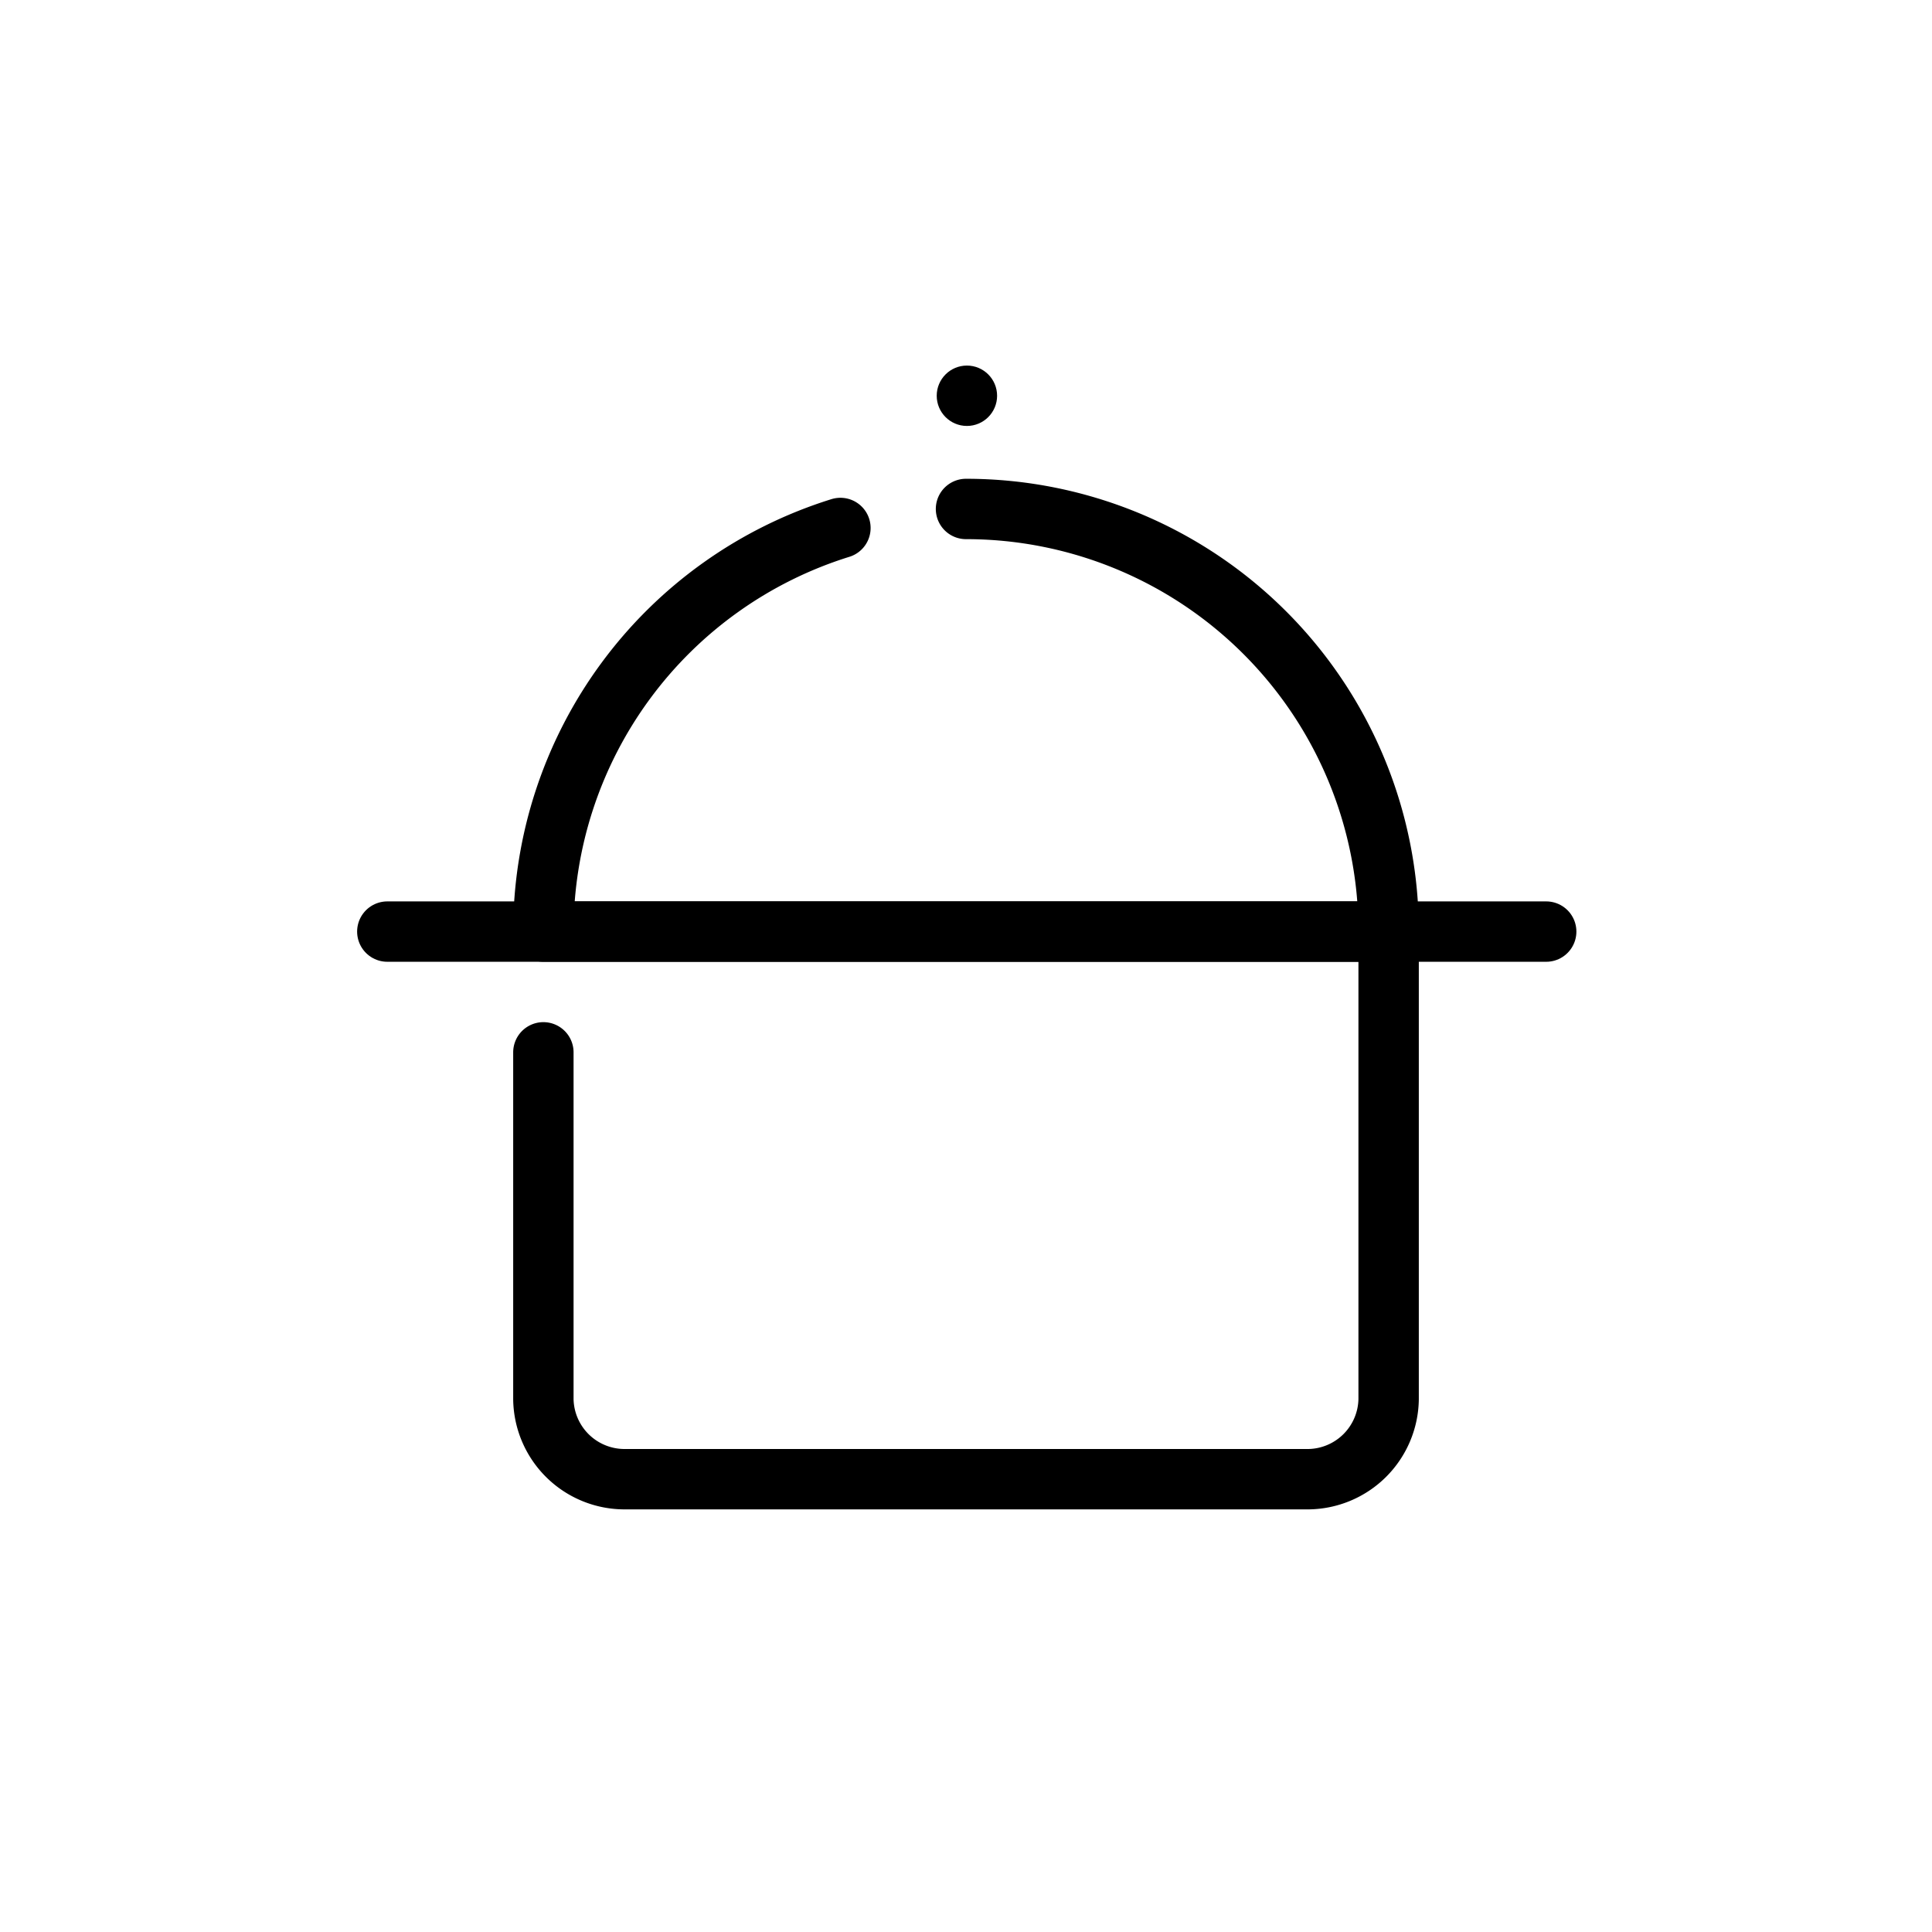
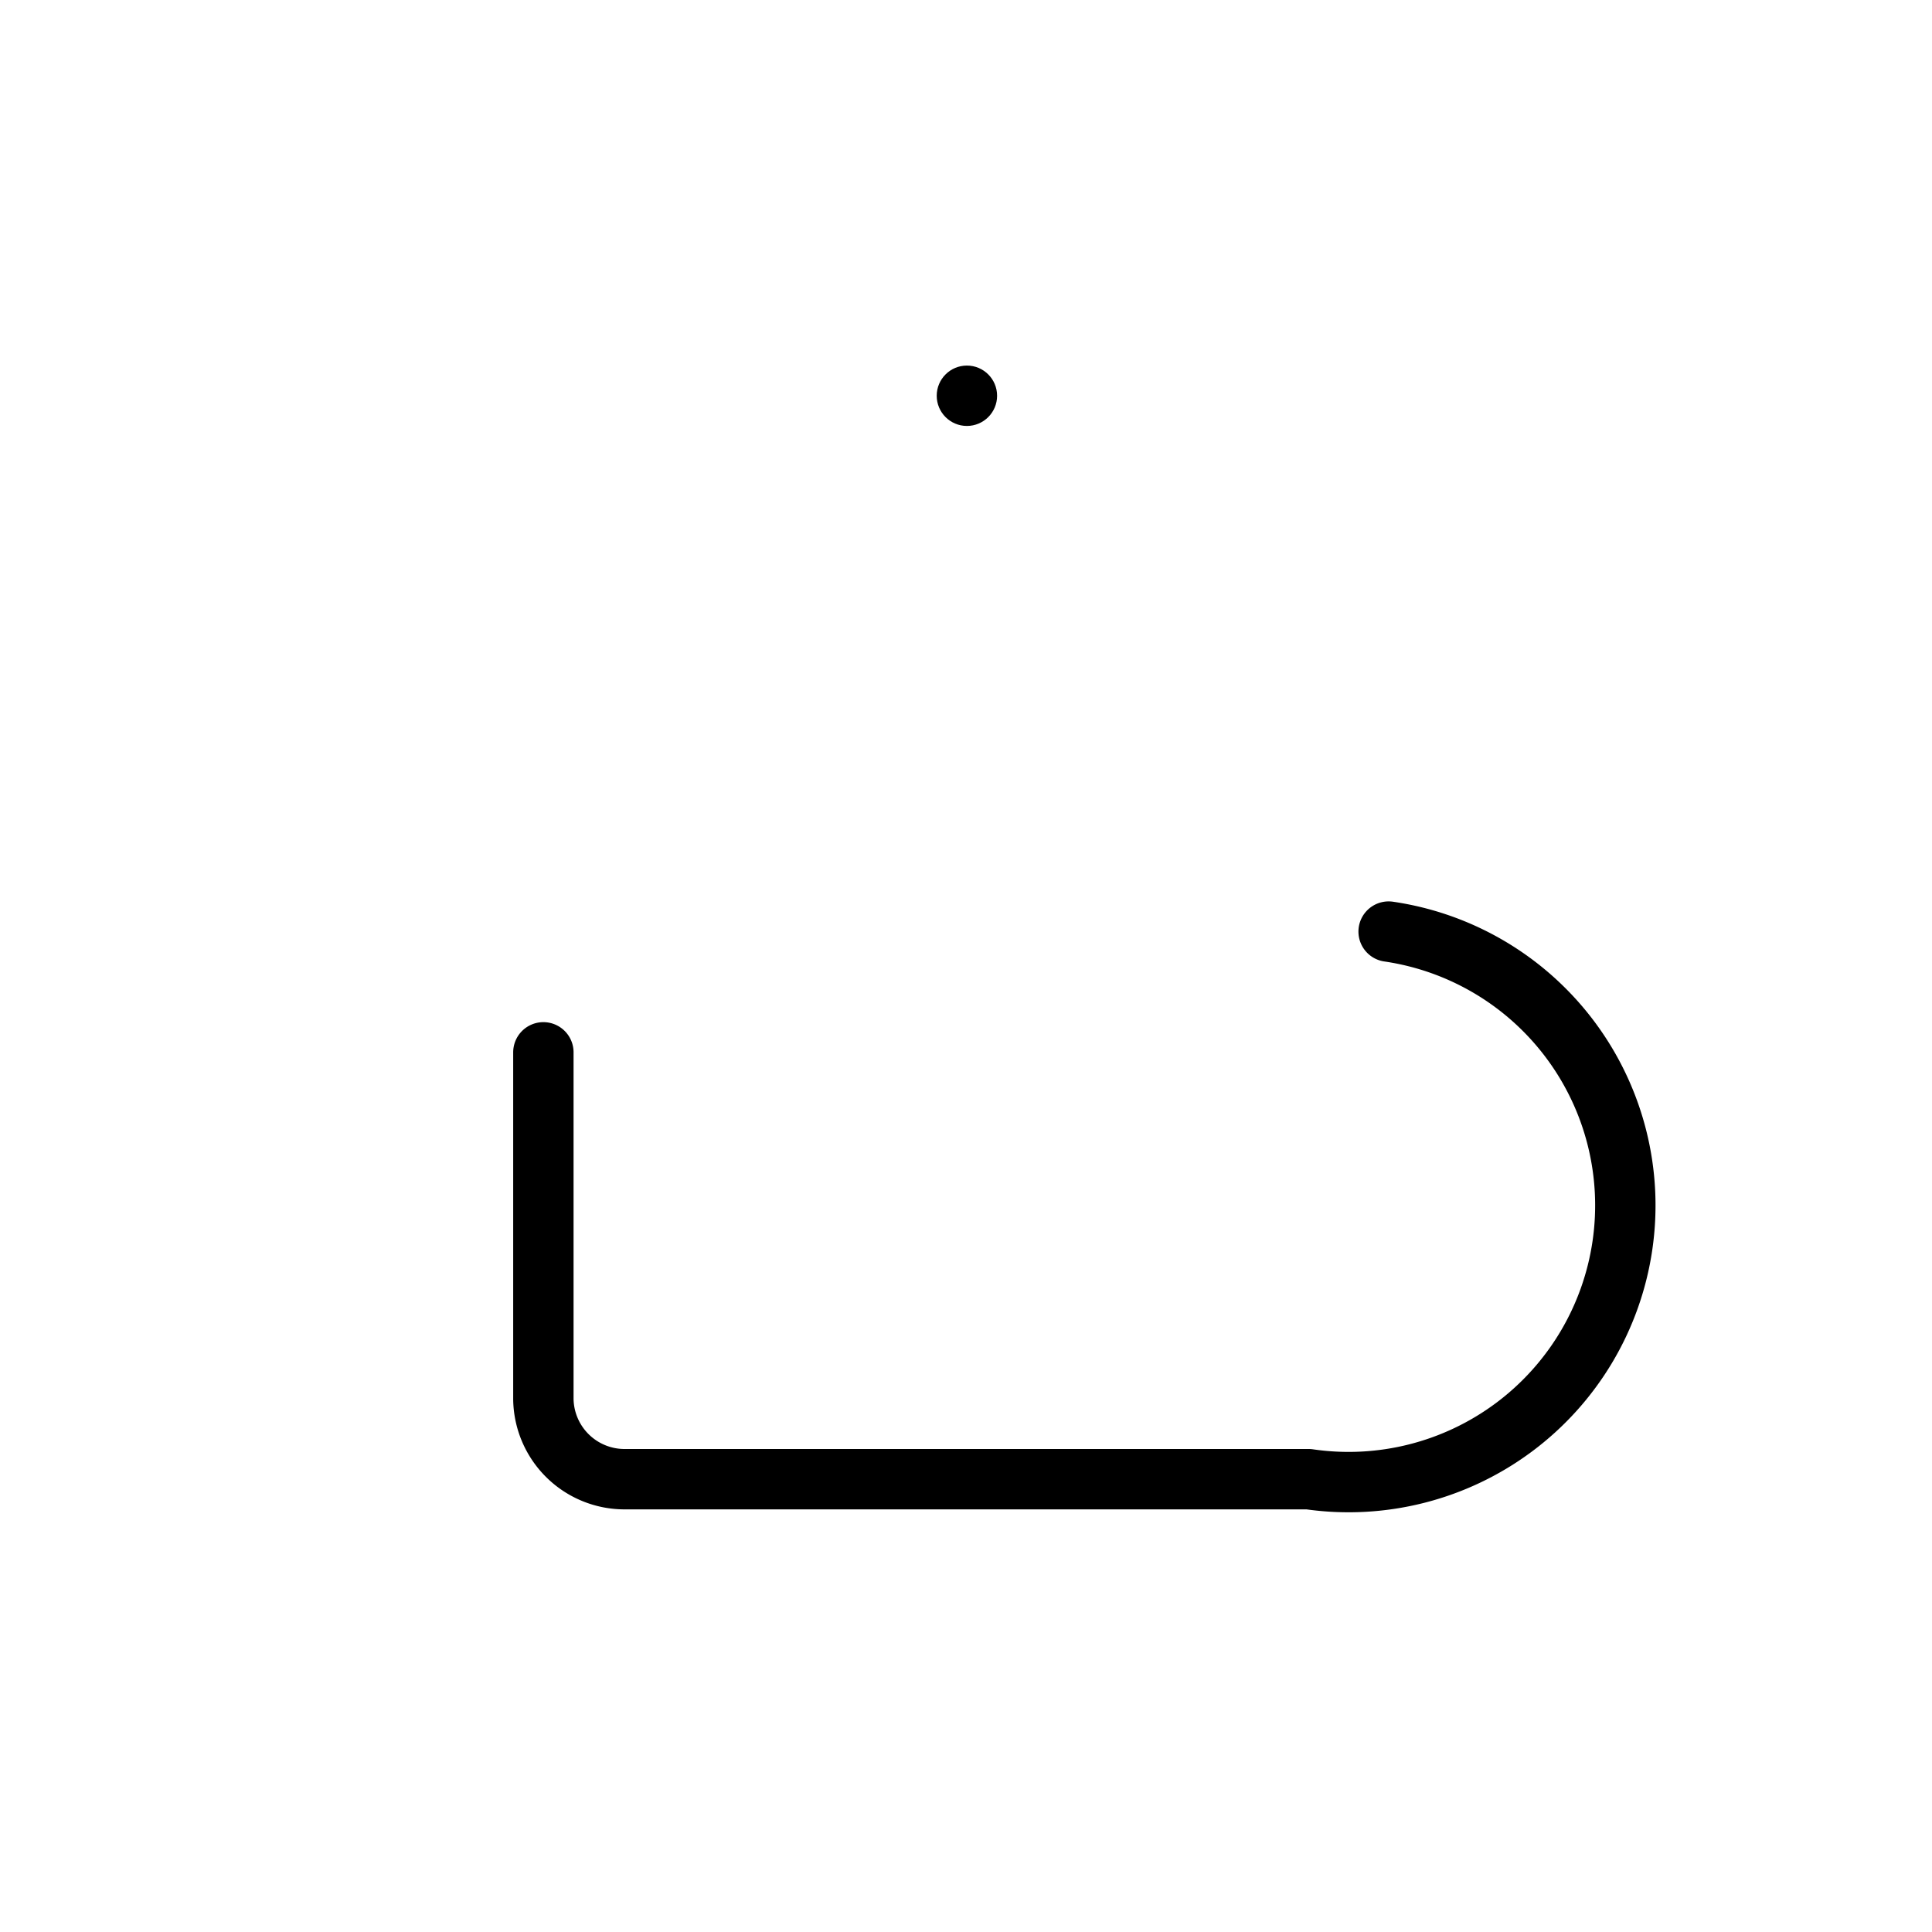
<svg xmlns="http://www.w3.org/2000/svg" width="800px" height="800px" viewBox="0 0 64 64" id="Layer_1" data-name="Layer 1">
  <defs>
    <style>.cls-1{fill:none;stroke:#000000;stroke-linecap:round;stroke-linejoin:round;stroke-width:2px;}</style>
  </defs>
  <title>pan, pot, cook, kitchen, utensil</title>
-   <path class="cls-1" d="M46,30.86V46.35A2.69,2.69,0,0,1,43.35,49H20.71A2.69,2.69,0,0,1,18,46.35V34.86" />
-   <path class="cls-1" d="M32,16.86a14,14,0,0,1,14,14H18a14,14,0,0,1,9.84-13.37" />
-   <line class="cls-1" x1="12.83" y1="30.86" x2="51.22" y2="30.86" />
+   <path class="cls-1" d="M46,30.86A2.69,2.69,0,0,1,43.35,49H20.71A2.69,2.69,0,0,1,18,46.35V34.86" />
  <circle cx="32.03" cy="13.11" r="1" />
</svg>